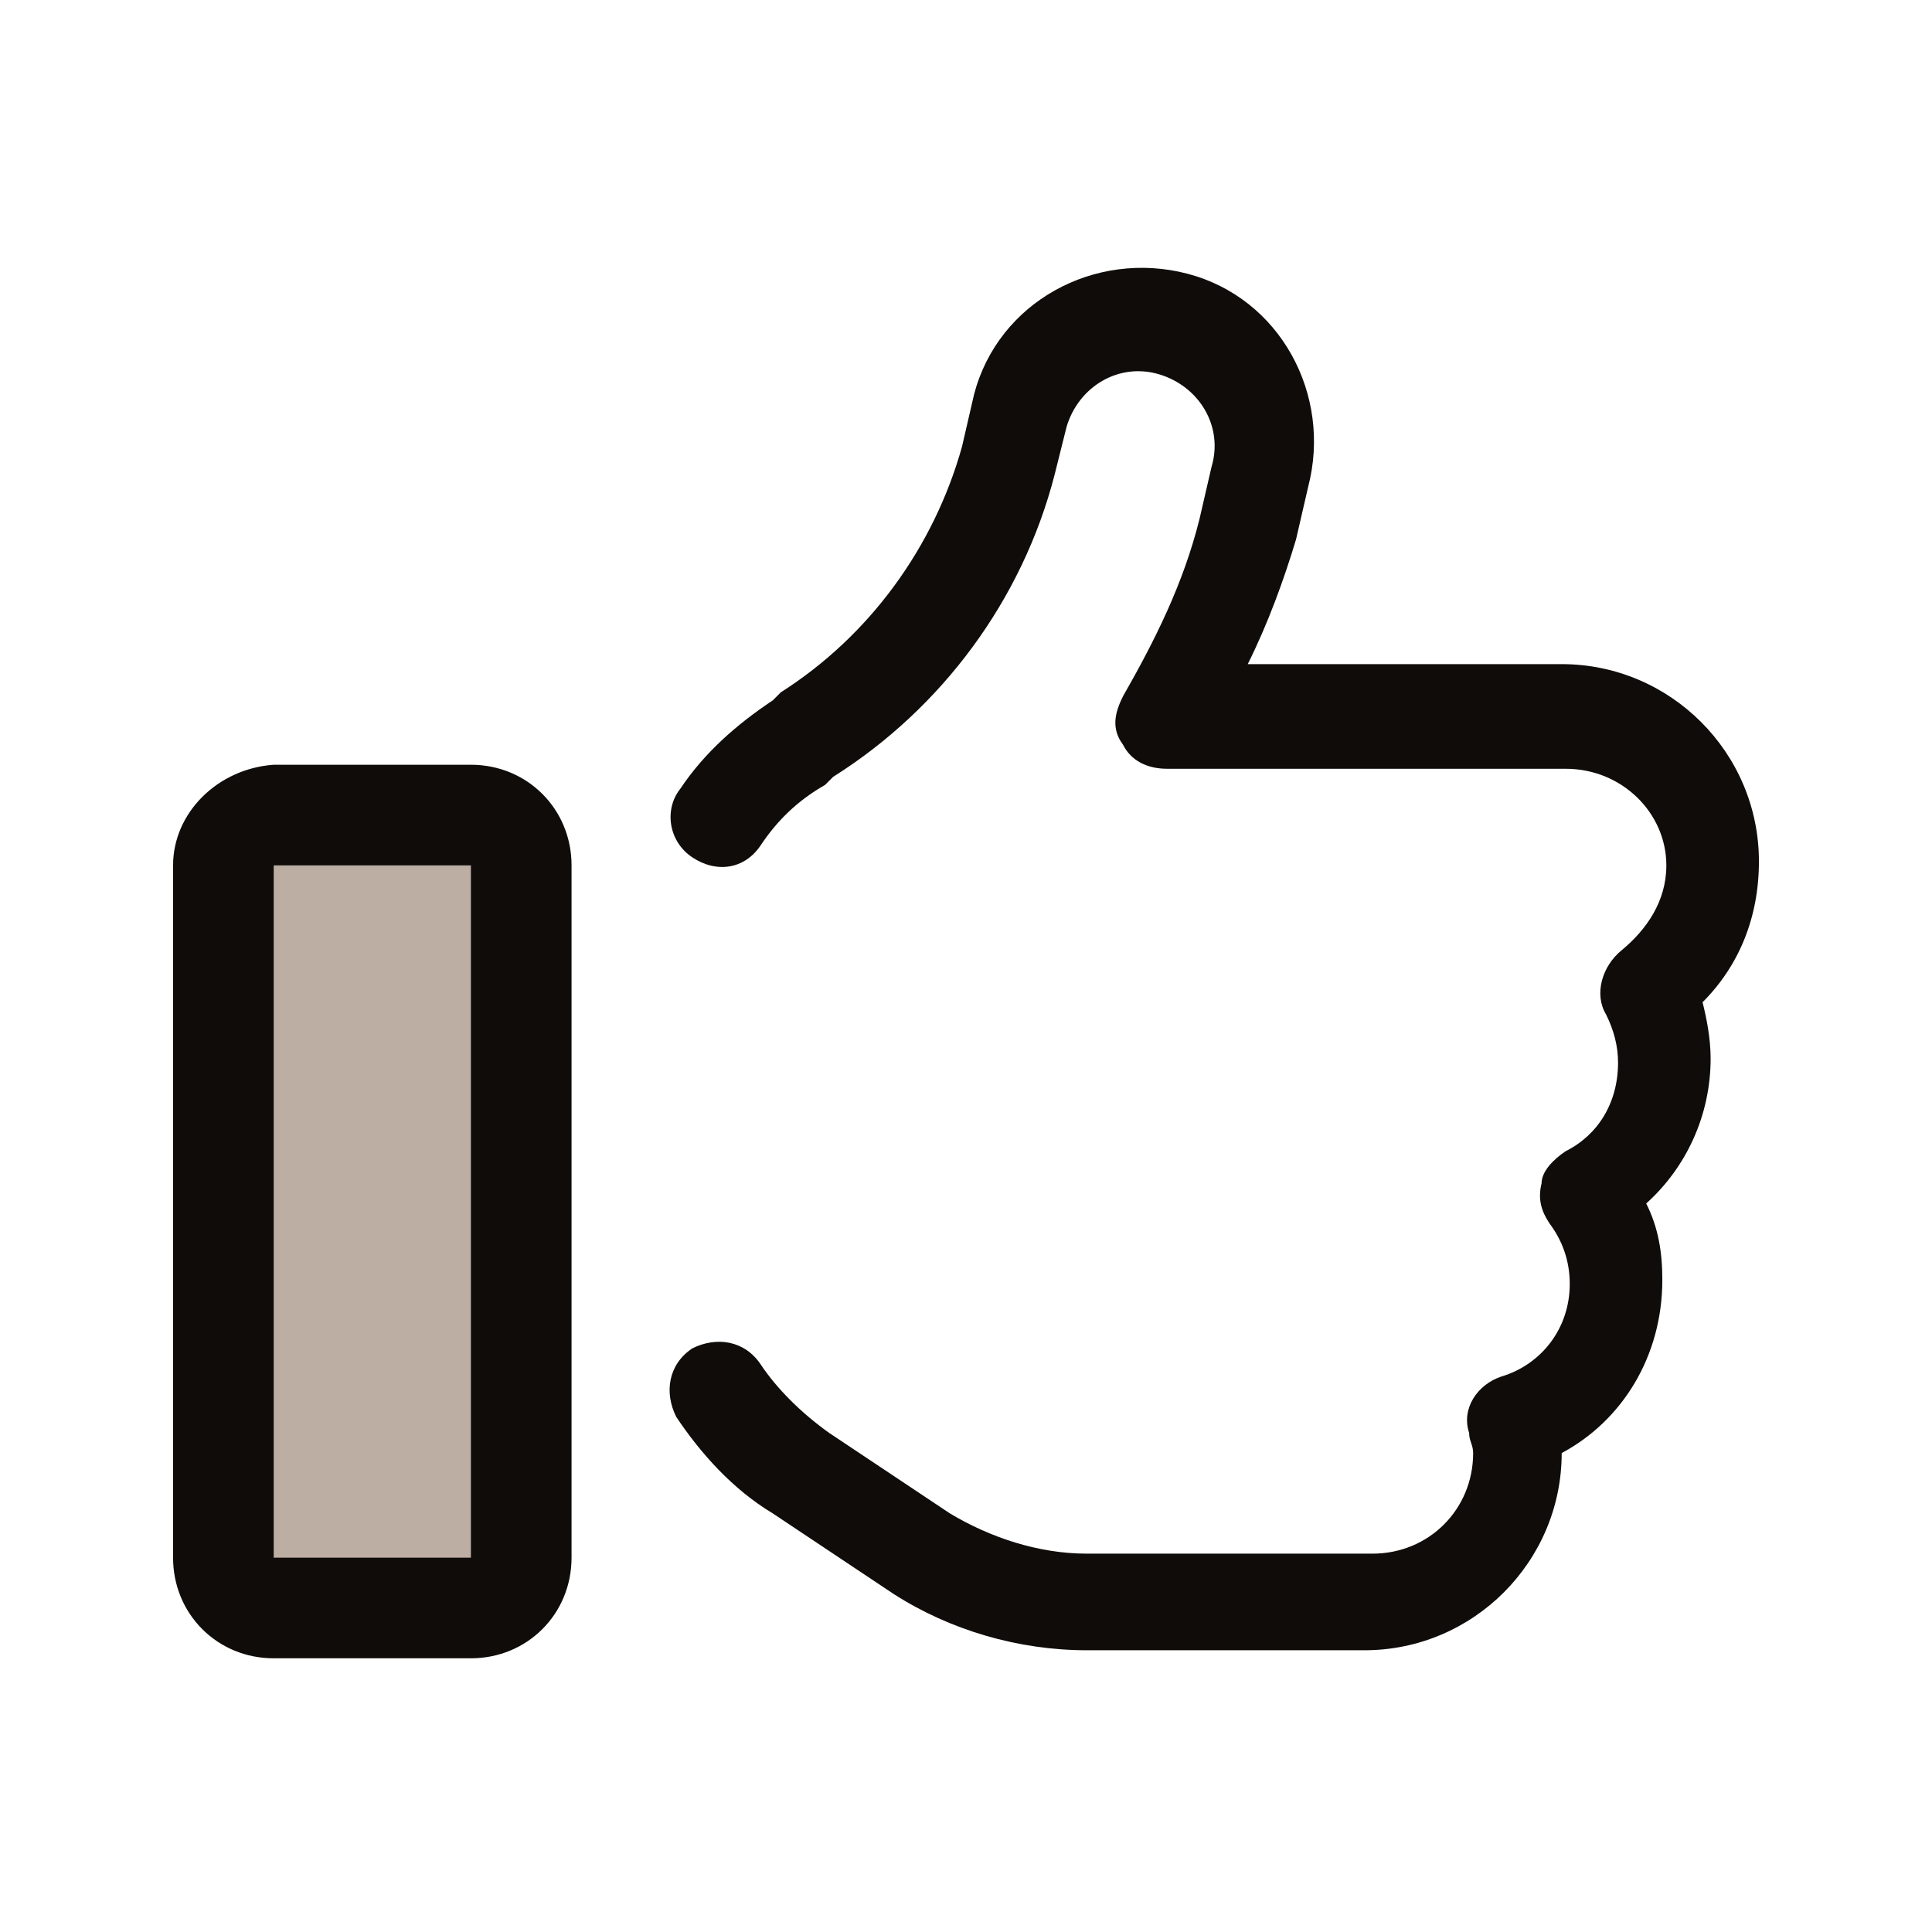
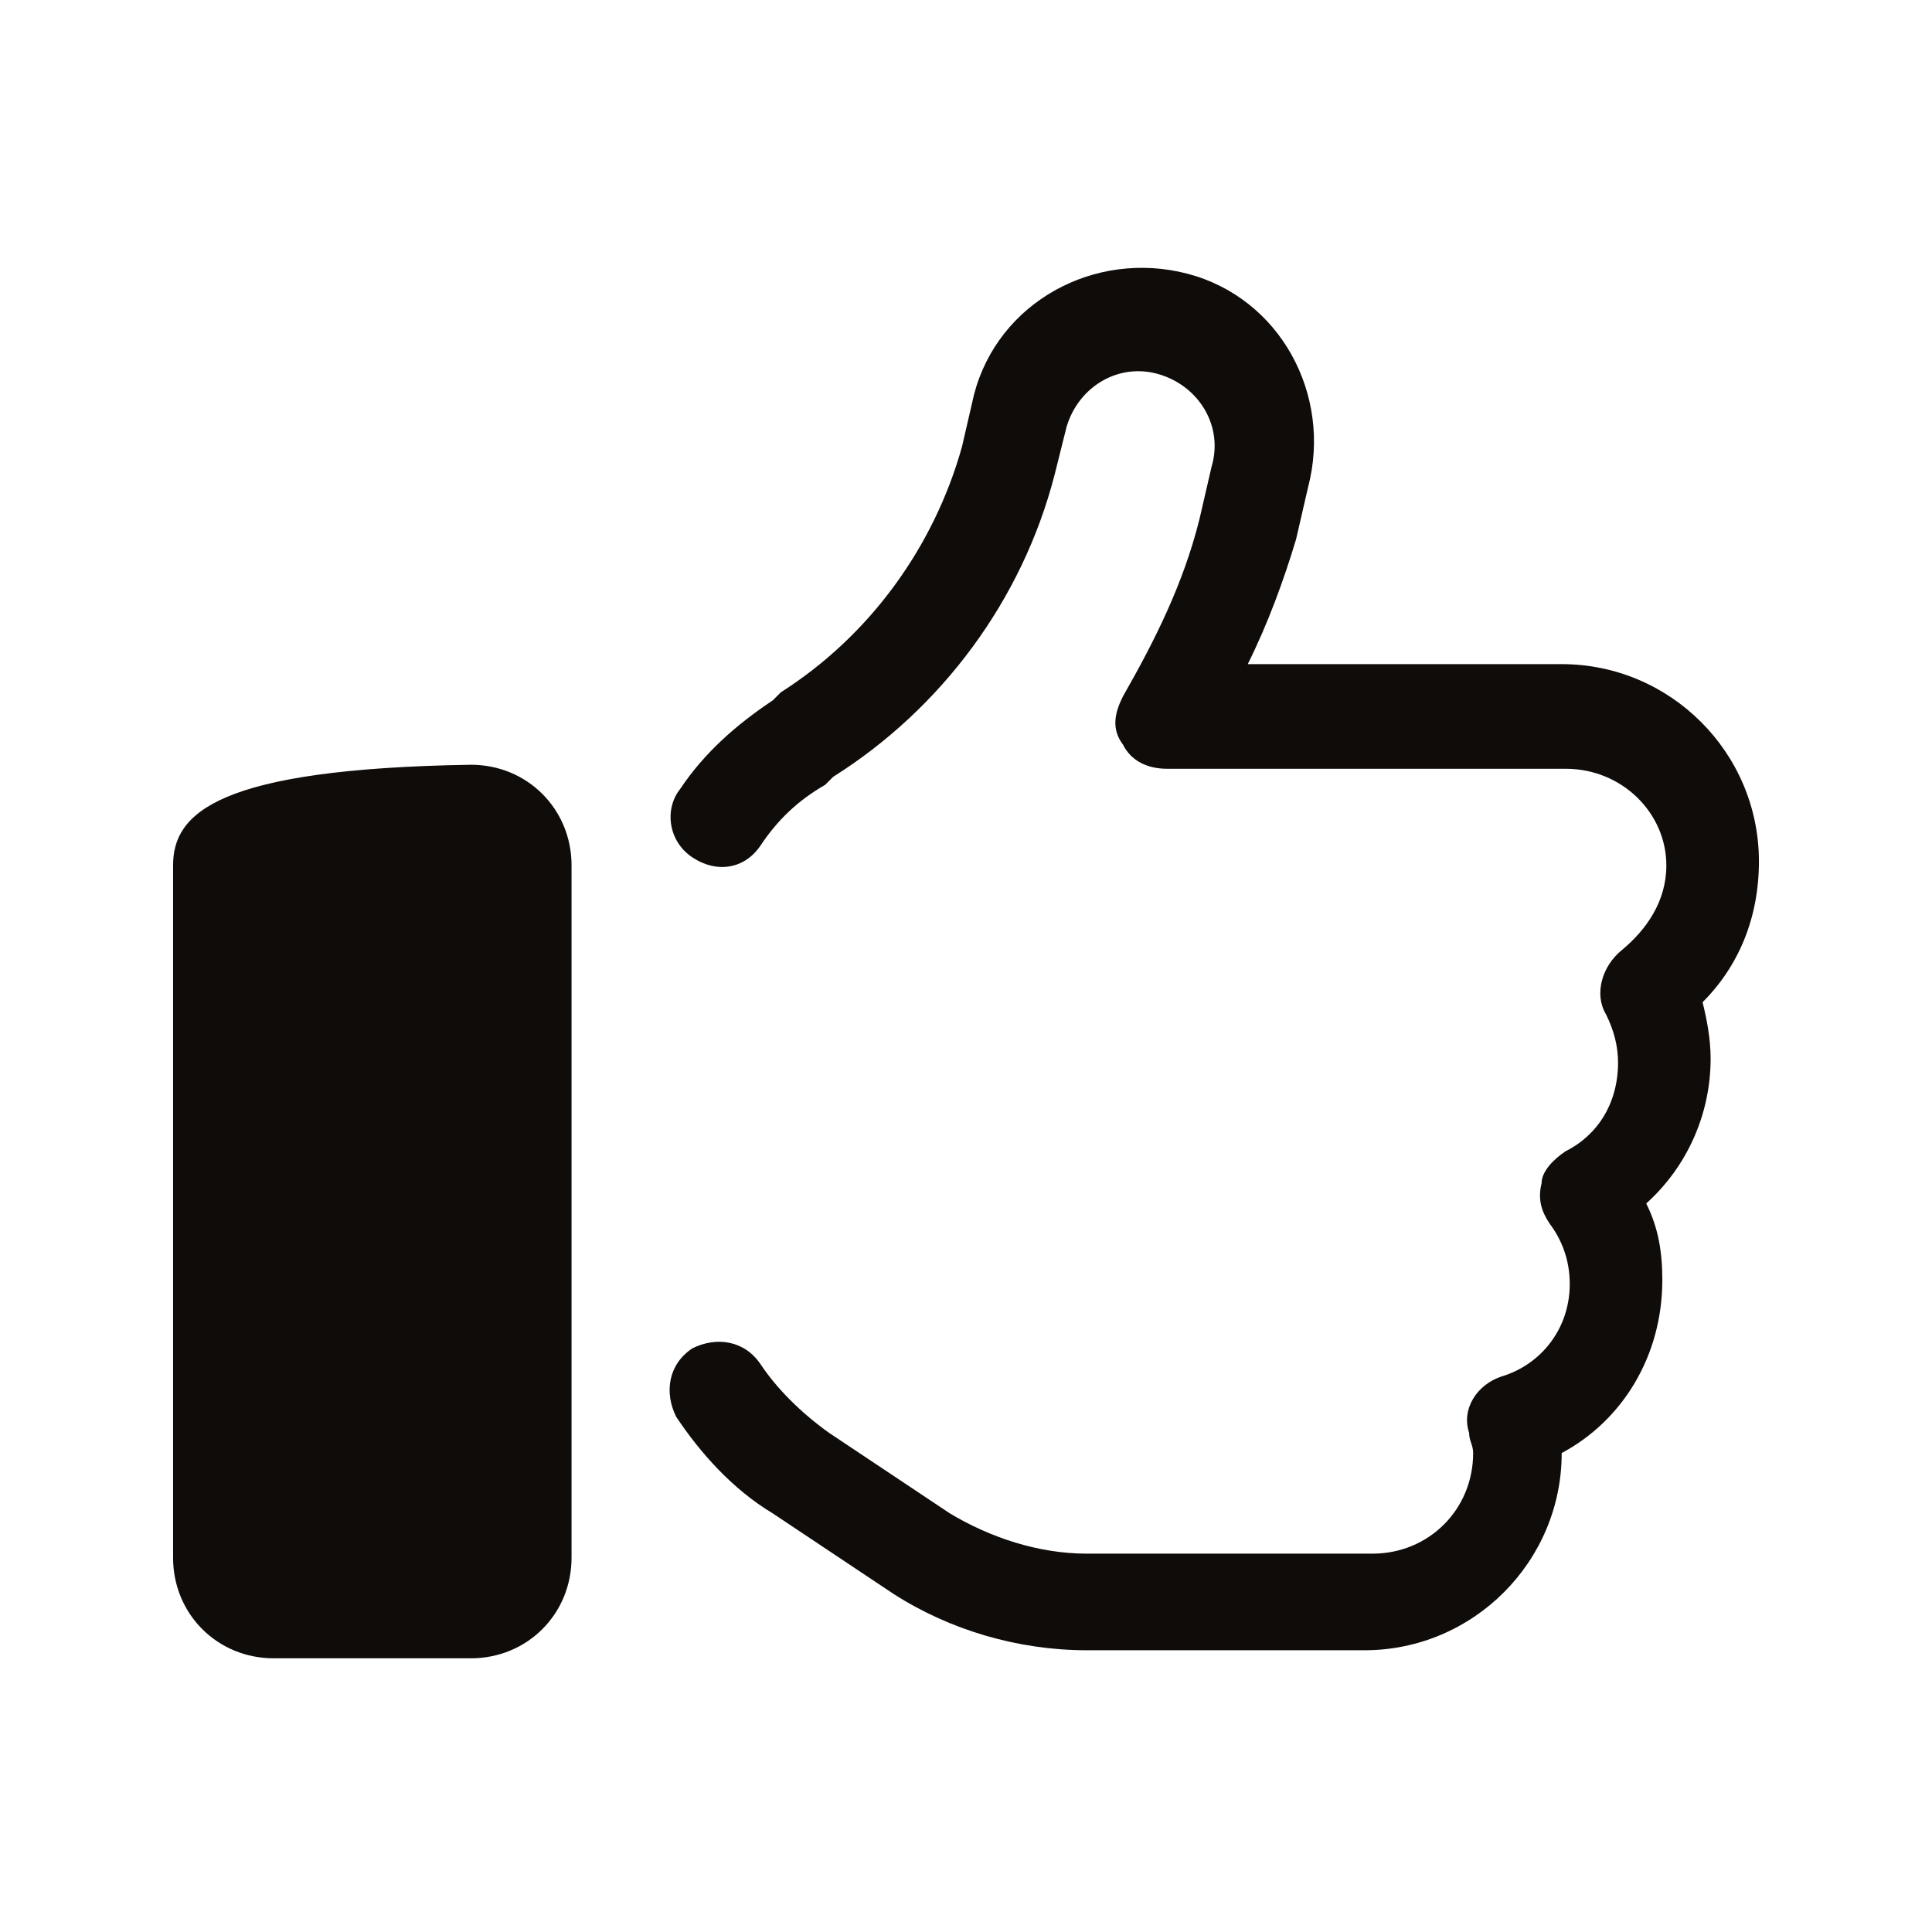
<svg xmlns="http://www.w3.org/2000/svg" version="1.1" id="Layer_1" x="0px" y="0px" viewBox="0 0 48 48" style="enable-background:new 0 0 48 48;" xml:space="preserve">
  <style type="text/css">
	.st0{fill:#0F0C0A;}
	.st1{fill:#BDAEA3;}
</style>
-   <path class="st0" d="M26.5,10.6c0.3-1,1.3-1.6,2.3-1.3c1,0.3,1.6,1.3,1.3,2.3l-0.3,1.3c-0.4,1.6-1.1,3-1.9,4.4  c-0.2,0.4-0.3,0.8,0,1.2c0.2,0.4,0.6,0.6,1.1,0.6h9.9c1.4,0,2.5,1.1,2.5,2.4c0,0.9-0.5,1.6-1.1,2.1c-0.5,0.4-0.7,1.1-0.4,1.6  c0.2,0.4,0.3,0.8,0.3,1.2c0,1-0.5,1.8-1.3,2.2c-0.3,0.2-0.6,0.5-0.6,0.8c-0.1,0.4,0,0.7,0.2,1c0.3,0.4,0.5,0.9,0.5,1.5  c0,1.1-0.7,2-1.7,2.3c-0.6,0.2-1,0.8-0.8,1.4c0,0.2,0.1,0.3,0.1,0.5c0,1.4-1.1,2.5-2.5,2.5H27c-1.2,0-2.4-0.4-3.4-1l-3-2  c-0.7-0.5-1.3-1.1-1.7-1.7c-0.4-0.6-1.1-0.7-1.7-0.4c-0.6,0.4-0.7,1.1-0.4,1.7c0.6,0.9,1.4,1.8,2.4,2.4l3,2c1.4,0.9,3.1,1.4,4.8,1.4  h6.9c2.7,0,4.9-2.2,4.9-4.9v0c1.5-0.8,2.5-2.4,2.5-4.3c0-0.7-0.1-1.3-0.4-1.9c1-0.9,1.6-2.2,1.6-3.6c0-0.5-0.1-1-0.2-1.4  c0.9-0.9,1.4-2.1,1.4-3.5c0-2.7-2.2-4.9-4.9-4.9H31c0.5-1,0.9-2.1,1.2-3.1l0.3-1.3c0.6-2.3-0.7-4.7-3-5.3c-2.3-0.6-4.7,0.7-5.3,3  l-0.3,1.3c-0.7,2.5-2.3,4.7-4.5,6.1l-0.2,0.2c-0.9,0.6-1.7,1.3-2.3,2.2c-0.4,0.5-0.3,1.3,0.3,1.7c0.6,0.4,1.3,0.3,1.7-0.3  c0.4-0.6,0.9-1.1,1.6-1.5l0.2-0.2c2.7-1.7,4.7-4.4,5.5-7.5L26.5,10.6L26.5,10.6z M4.3,21.5v17.2c0,1.4,1.1,2.5,2.5,2.5h4.9  c1.4,0,2.5-1.1,2.5-2.5V21.5c0-1.4-1.1-2.5-2.5-2.5H6.8C5.4,19.1,4.3,20.2,4.3,21.5z" />
-   <path class="st1" d="M6.8,21.5h4.9v17.2H6.8V21.5z" />
+   <path class="st0" d="M26.5,10.6c0.3-1,1.3-1.6,2.3-1.3c1,0.3,1.6,1.3,1.3,2.3l-0.3,1.3c-0.4,1.6-1.1,3-1.9,4.4  c-0.2,0.4-0.3,0.8,0,1.2c0.2,0.4,0.6,0.6,1.1,0.6h9.9c1.4,0,2.5,1.1,2.5,2.4c0,0.9-0.5,1.6-1.1,2.1c-0.5,0.4-0.7,1.1-0.4,1.6  c0.2,0.4,0.3,0.8,0.3,1.2c0,1-0.5,1.8-1.3,2.2c-0.3,0.2-0.6,0.5-0.6,0.8c-0.1,0.4,0,0.7,0.2,1c0.3,0.4,0.5,0.9,0.5,1.5  c0,1.1-0.7,2-1.7,2.3c-0.6,0.2-1,0.8-0.8,1.4c0,0.2,0.1,0.3,0.1,0.5c0,1.4-1.1,2.5-2.5,2.5H27c-1.2,0-2.4-0.4-3.4-1l-3-2  c-0.7-0.5-1.3-1.1-1.7-1.7c-0.4-0.6-1.1-0.7-1.7-0.4c-0.6,0.4-0.7,1.1-0.4,1.7c0.6,0.9,1.4,1.8,2.4,2.4l3,2c1.4,0.9,3.1,1.4,4.8,1.4  h6.9c2.7,0,4.9-2.2,4.9-4.9v0c1.5-0.8,2.5-2.4,2.5-4.3c0-0.7-0.1-1.3-0.4-1.9c1-0.9,1.6-2.2,1.6-3.6c0-0.5-0.1-1-0.2-1.4  c0.9-0.9,1.4-2.1,1.4-3.5c0-2.7-2.2-4.9-4.9-4.9H31c0.5-1,0.9-2.1,1.2-3.1l0.3-1.3c0.6-2.3-0.7-4.7-3-5.3c-2.3-0.6-4.7,0.7-5.3,3  l-0.3,1.3c-0.7,2.5-2.3,4.7-4.5,6.1l-0.2,0.2c-0.9,0.6-1.7,1.3-2.3,2.2c-0.4,0.5-0.3,1.3,0.3,1.7c0.6,0.4,1.3,0.3,1.7-0.3  c0.4-0.6,0.9-1.1,1.6-1.5l0.2-0.2c2.7-1.7,4.7-4.4,5.5-7.5L26.5,10.6L26.5,10.6z M4.3,21.5v17.2c0,1.4,1.1,2.5,2.5,2.5h4.9  c1.4,0,2.5-1.1,2.5-2.5V21.5c0-1.4-1.1-2.5-2.5-2.5C5.4,19.1,4.3,20.2,4.3,21.5z" />
</svg>